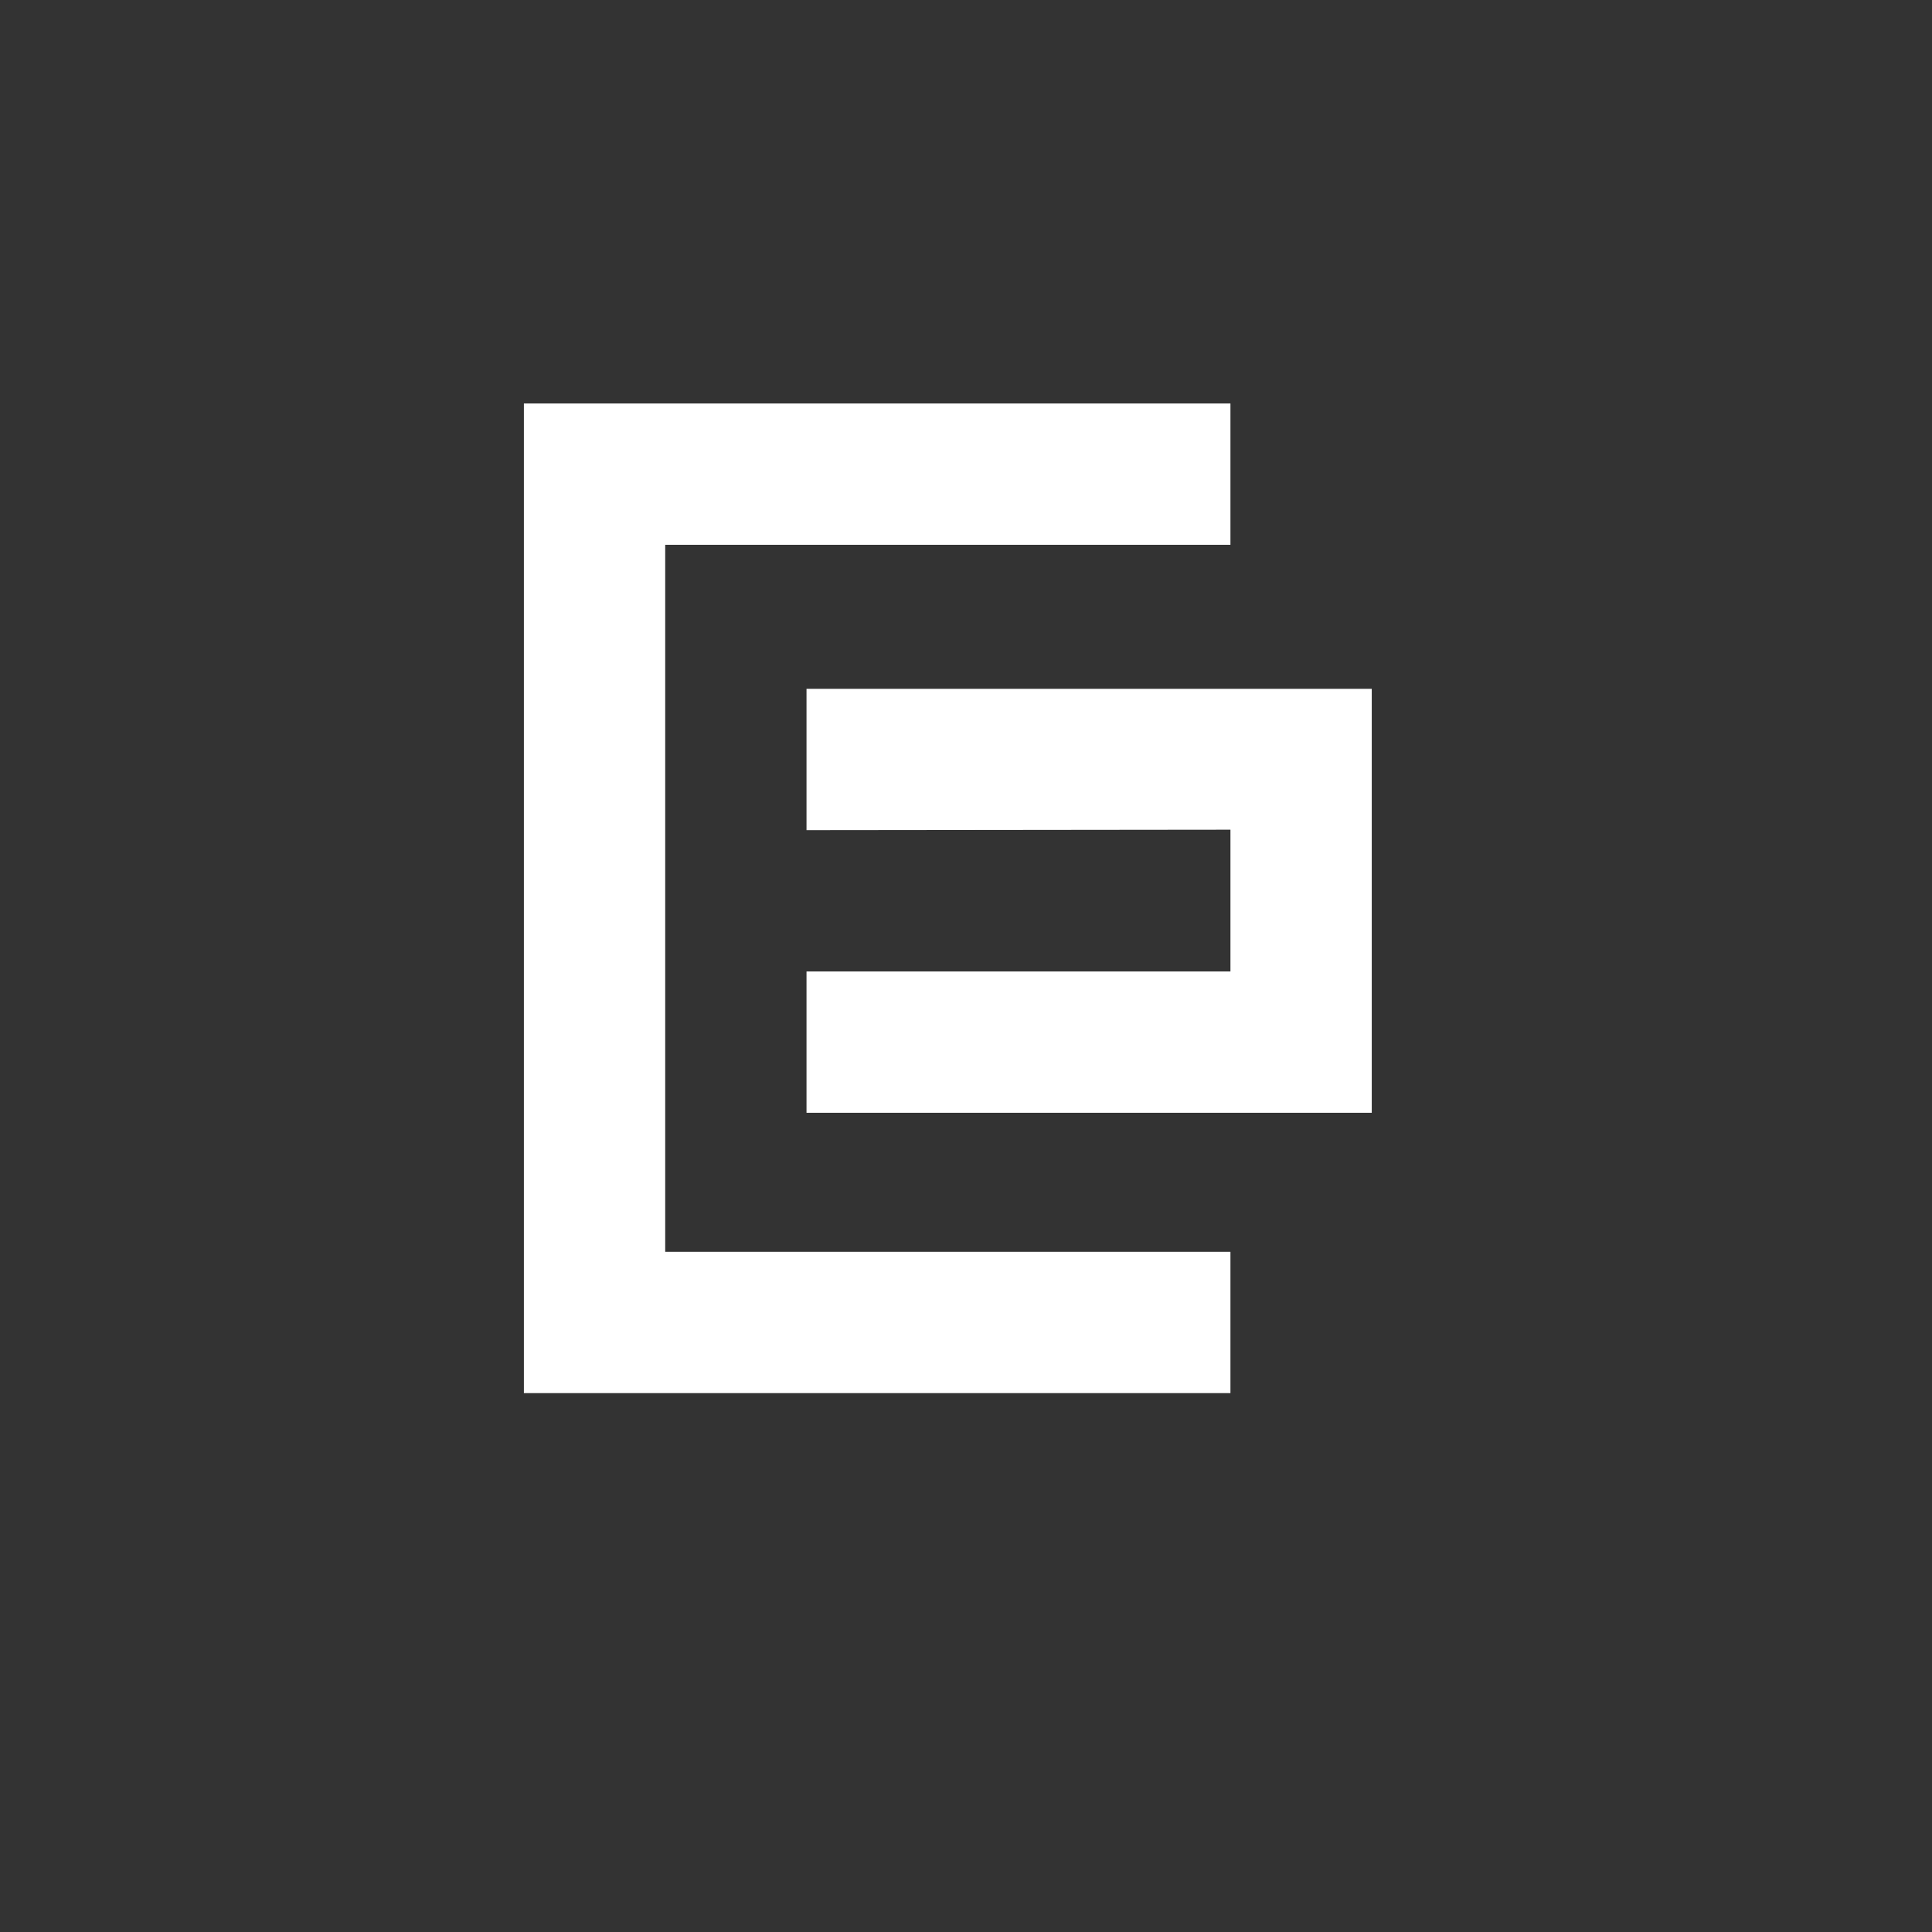
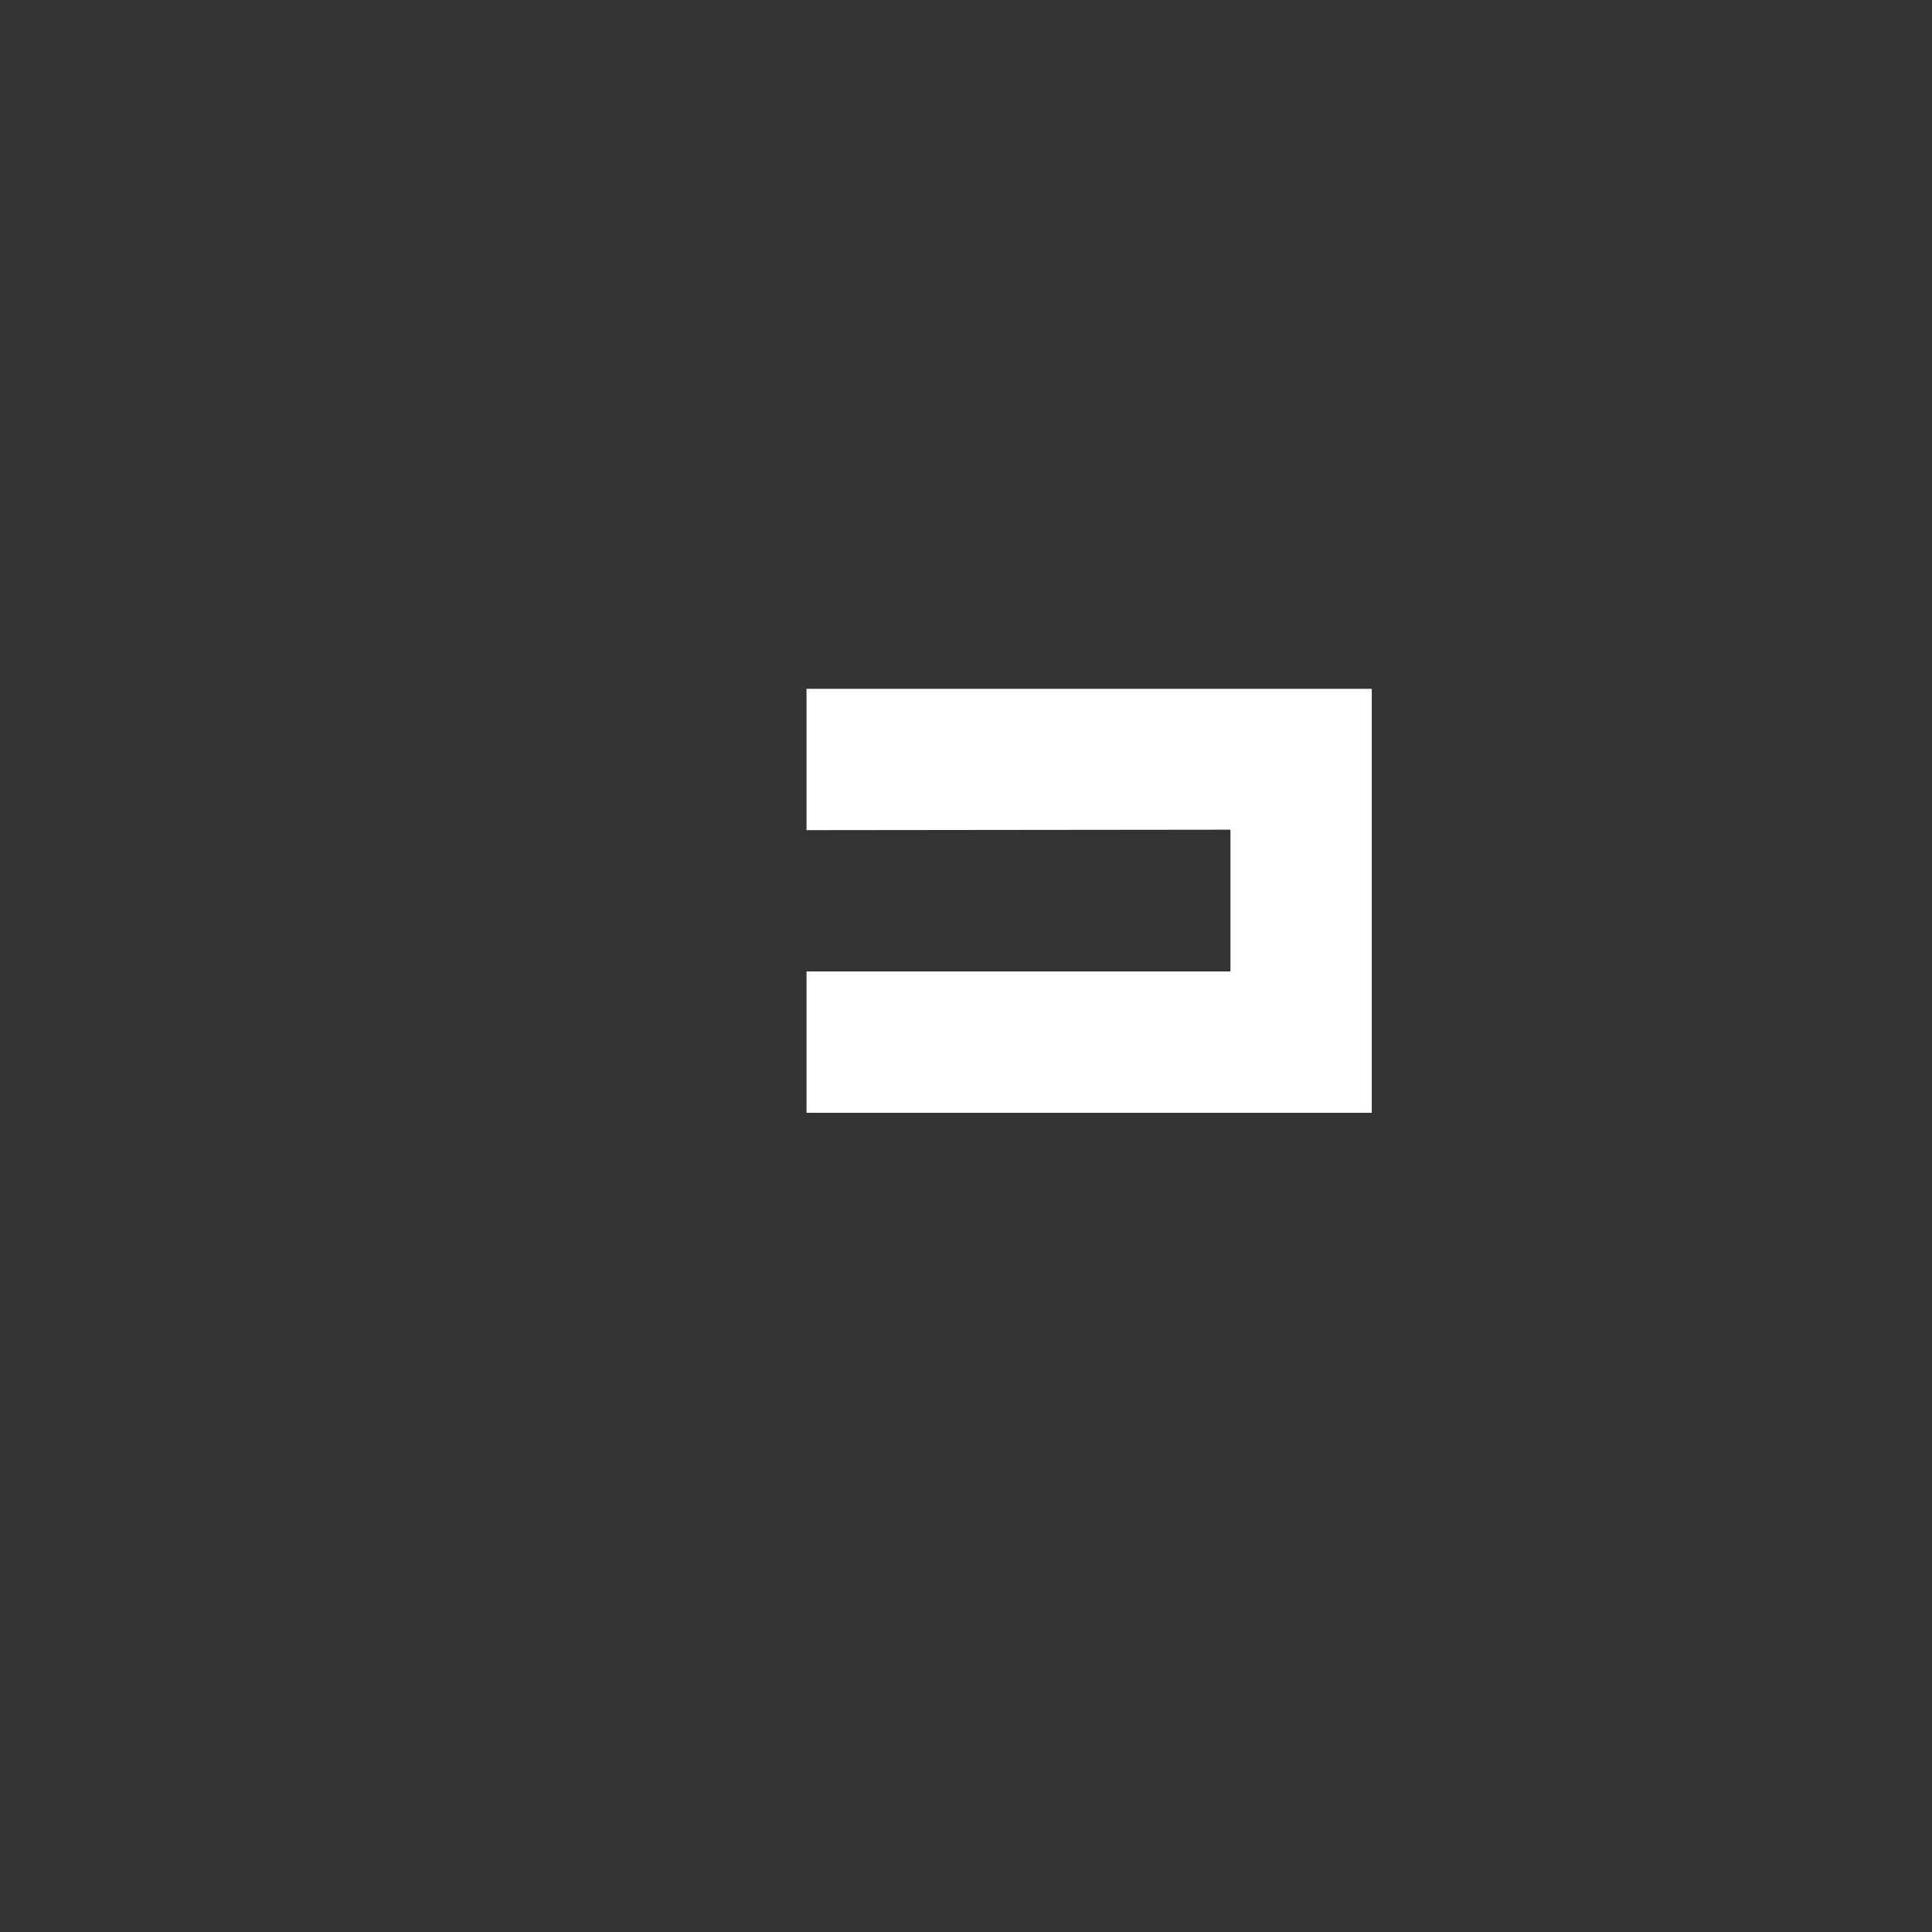
<svg xmlns="http://www.w3.org/2000/svg" version="1.1" id="Calque_1" x="0px" y="0px" viewBox="0 0 425.2 425.2" style="enable-background:new 0 0 425.2 425.2;" xml:space="preserve">
  <rect x="0" y="0" width="425.2" height="425.2" fill="#333333" stroke="none" />
  <style type="text/css">
	.st0{fill:#FFFFFF;}
</style>
  <g>
    <polygon class="st0" points="177.5,151.6 177.5,182.7 270.8,182.6 270.8,213.8 177.5,213.8 177.5,244.9 301.9,244.9 301.9,151.6     " />
-     <polygon class="st0" points="115.3,88.8 115.3,306.6 270.8,306.6 270.8,275.5 146.4,275.5 146.4,119.9 270.8,119.9 270.8,88.8  " />
  </g>
</svg>